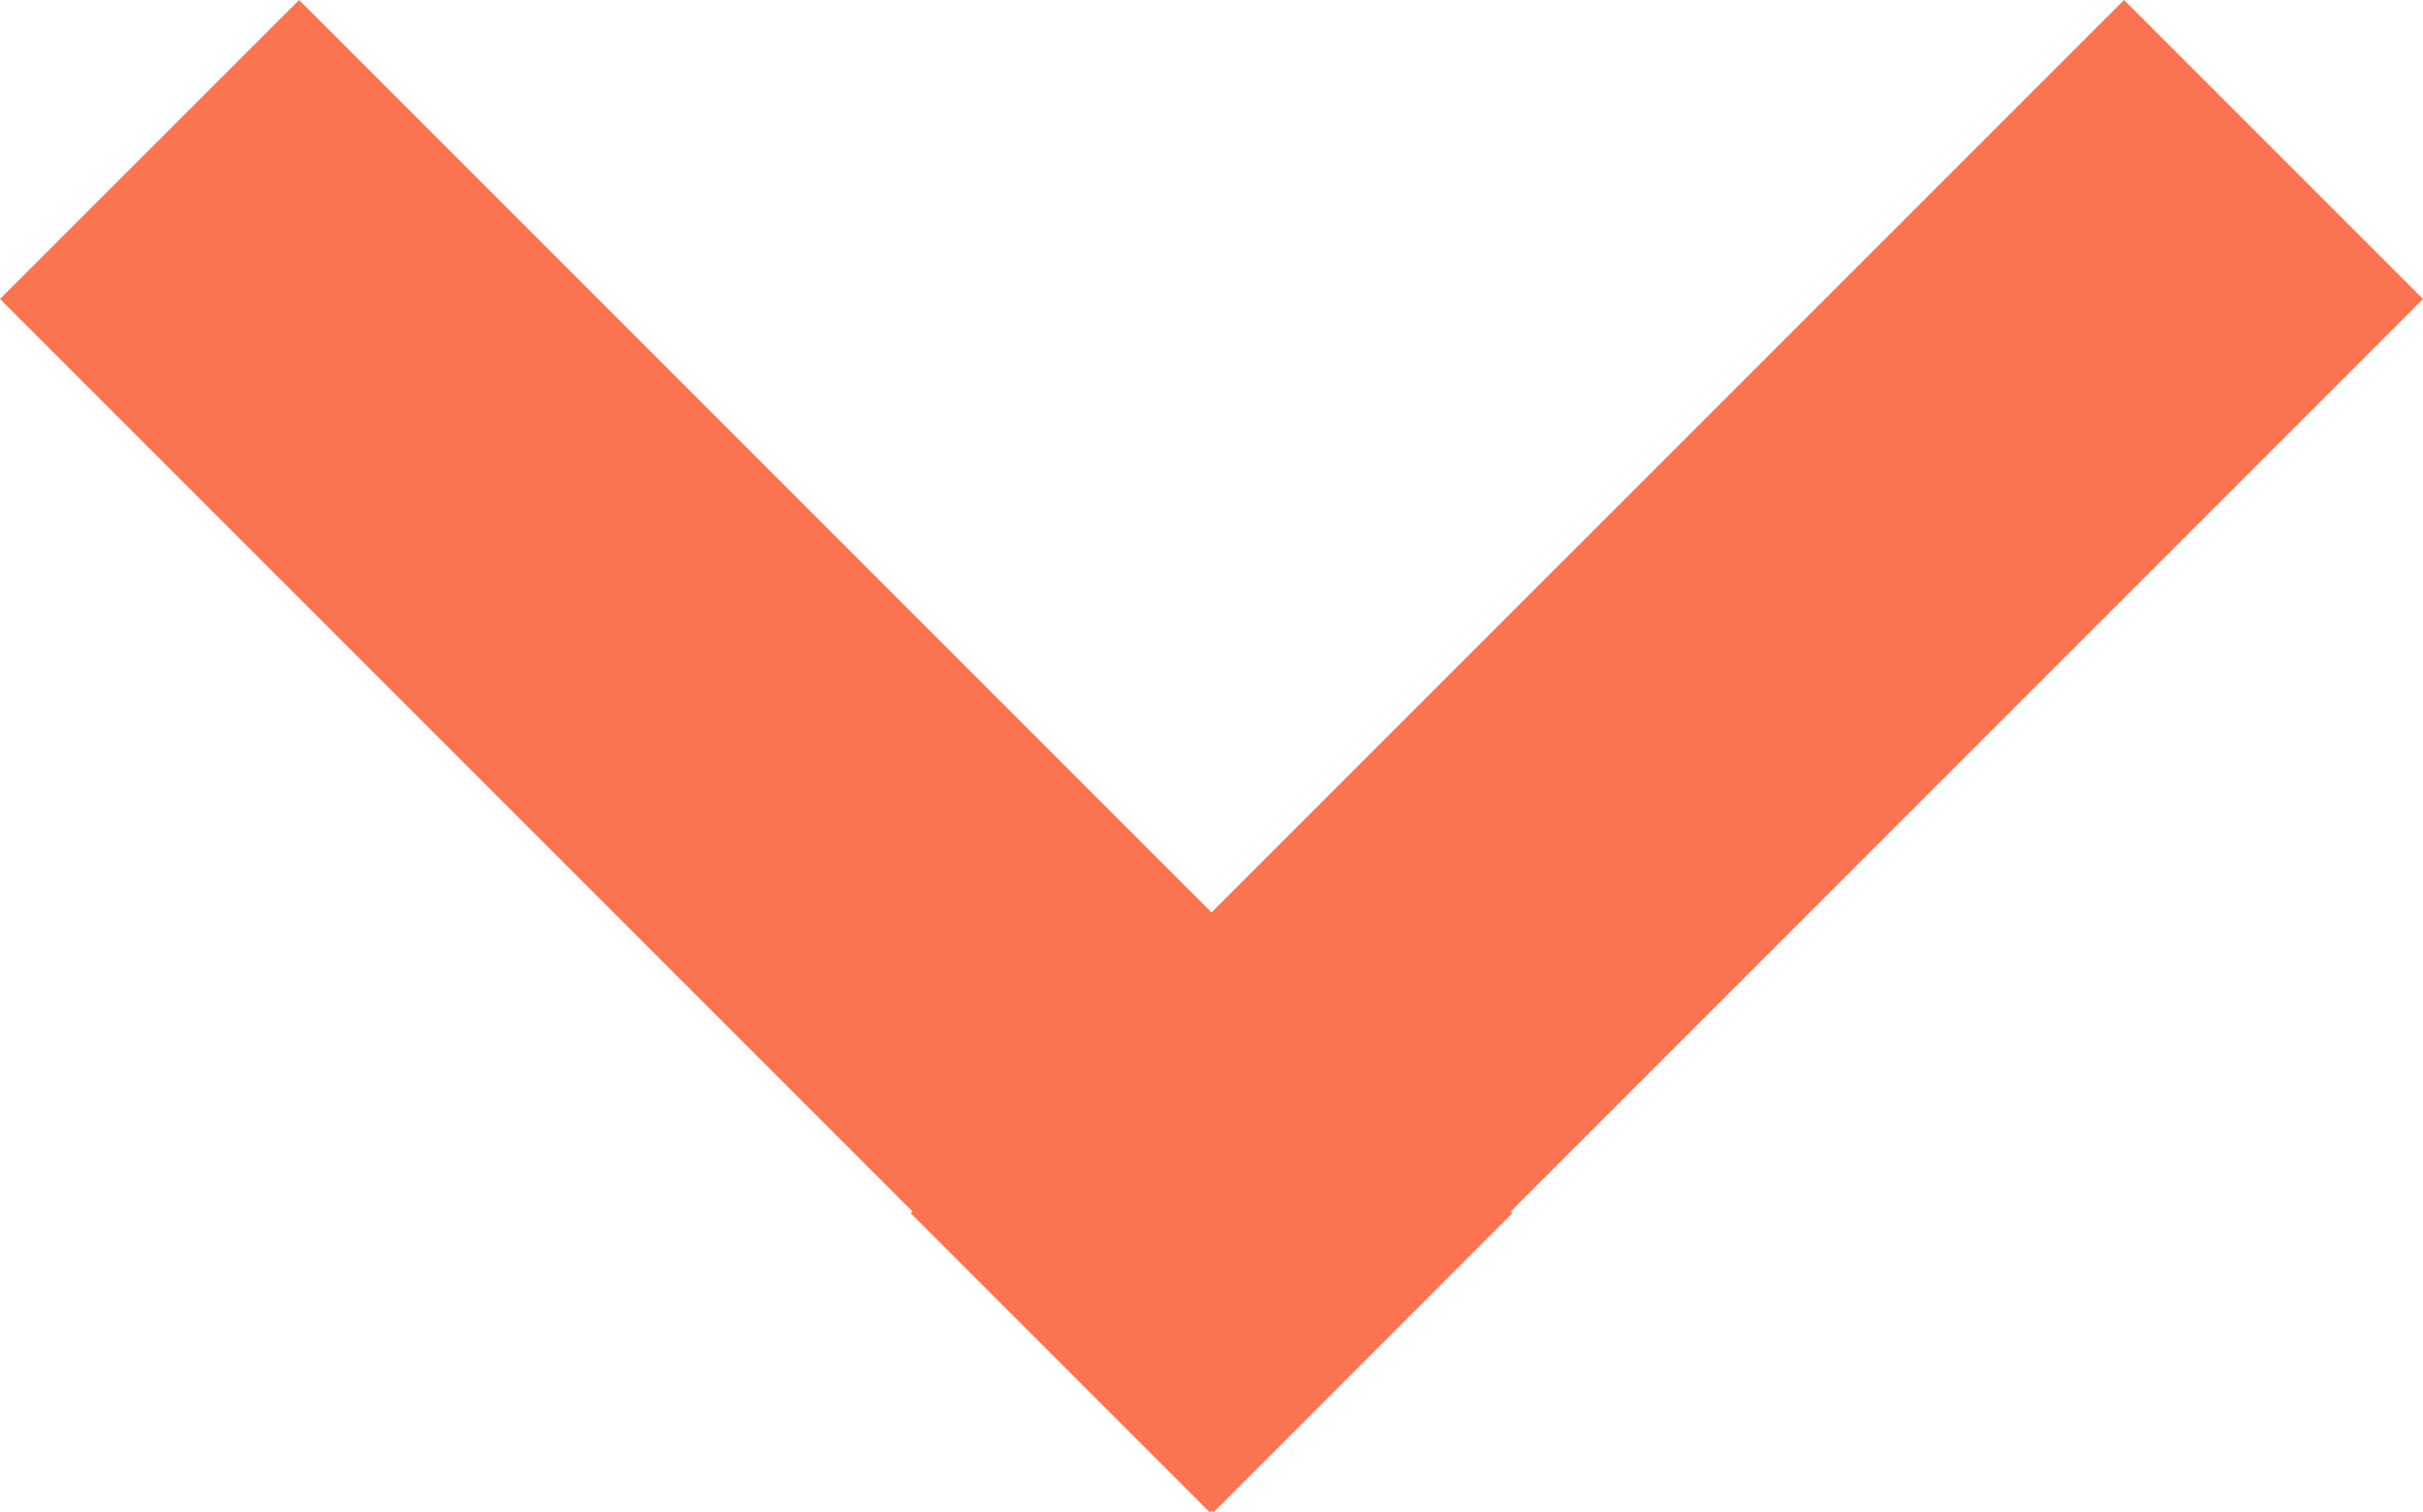
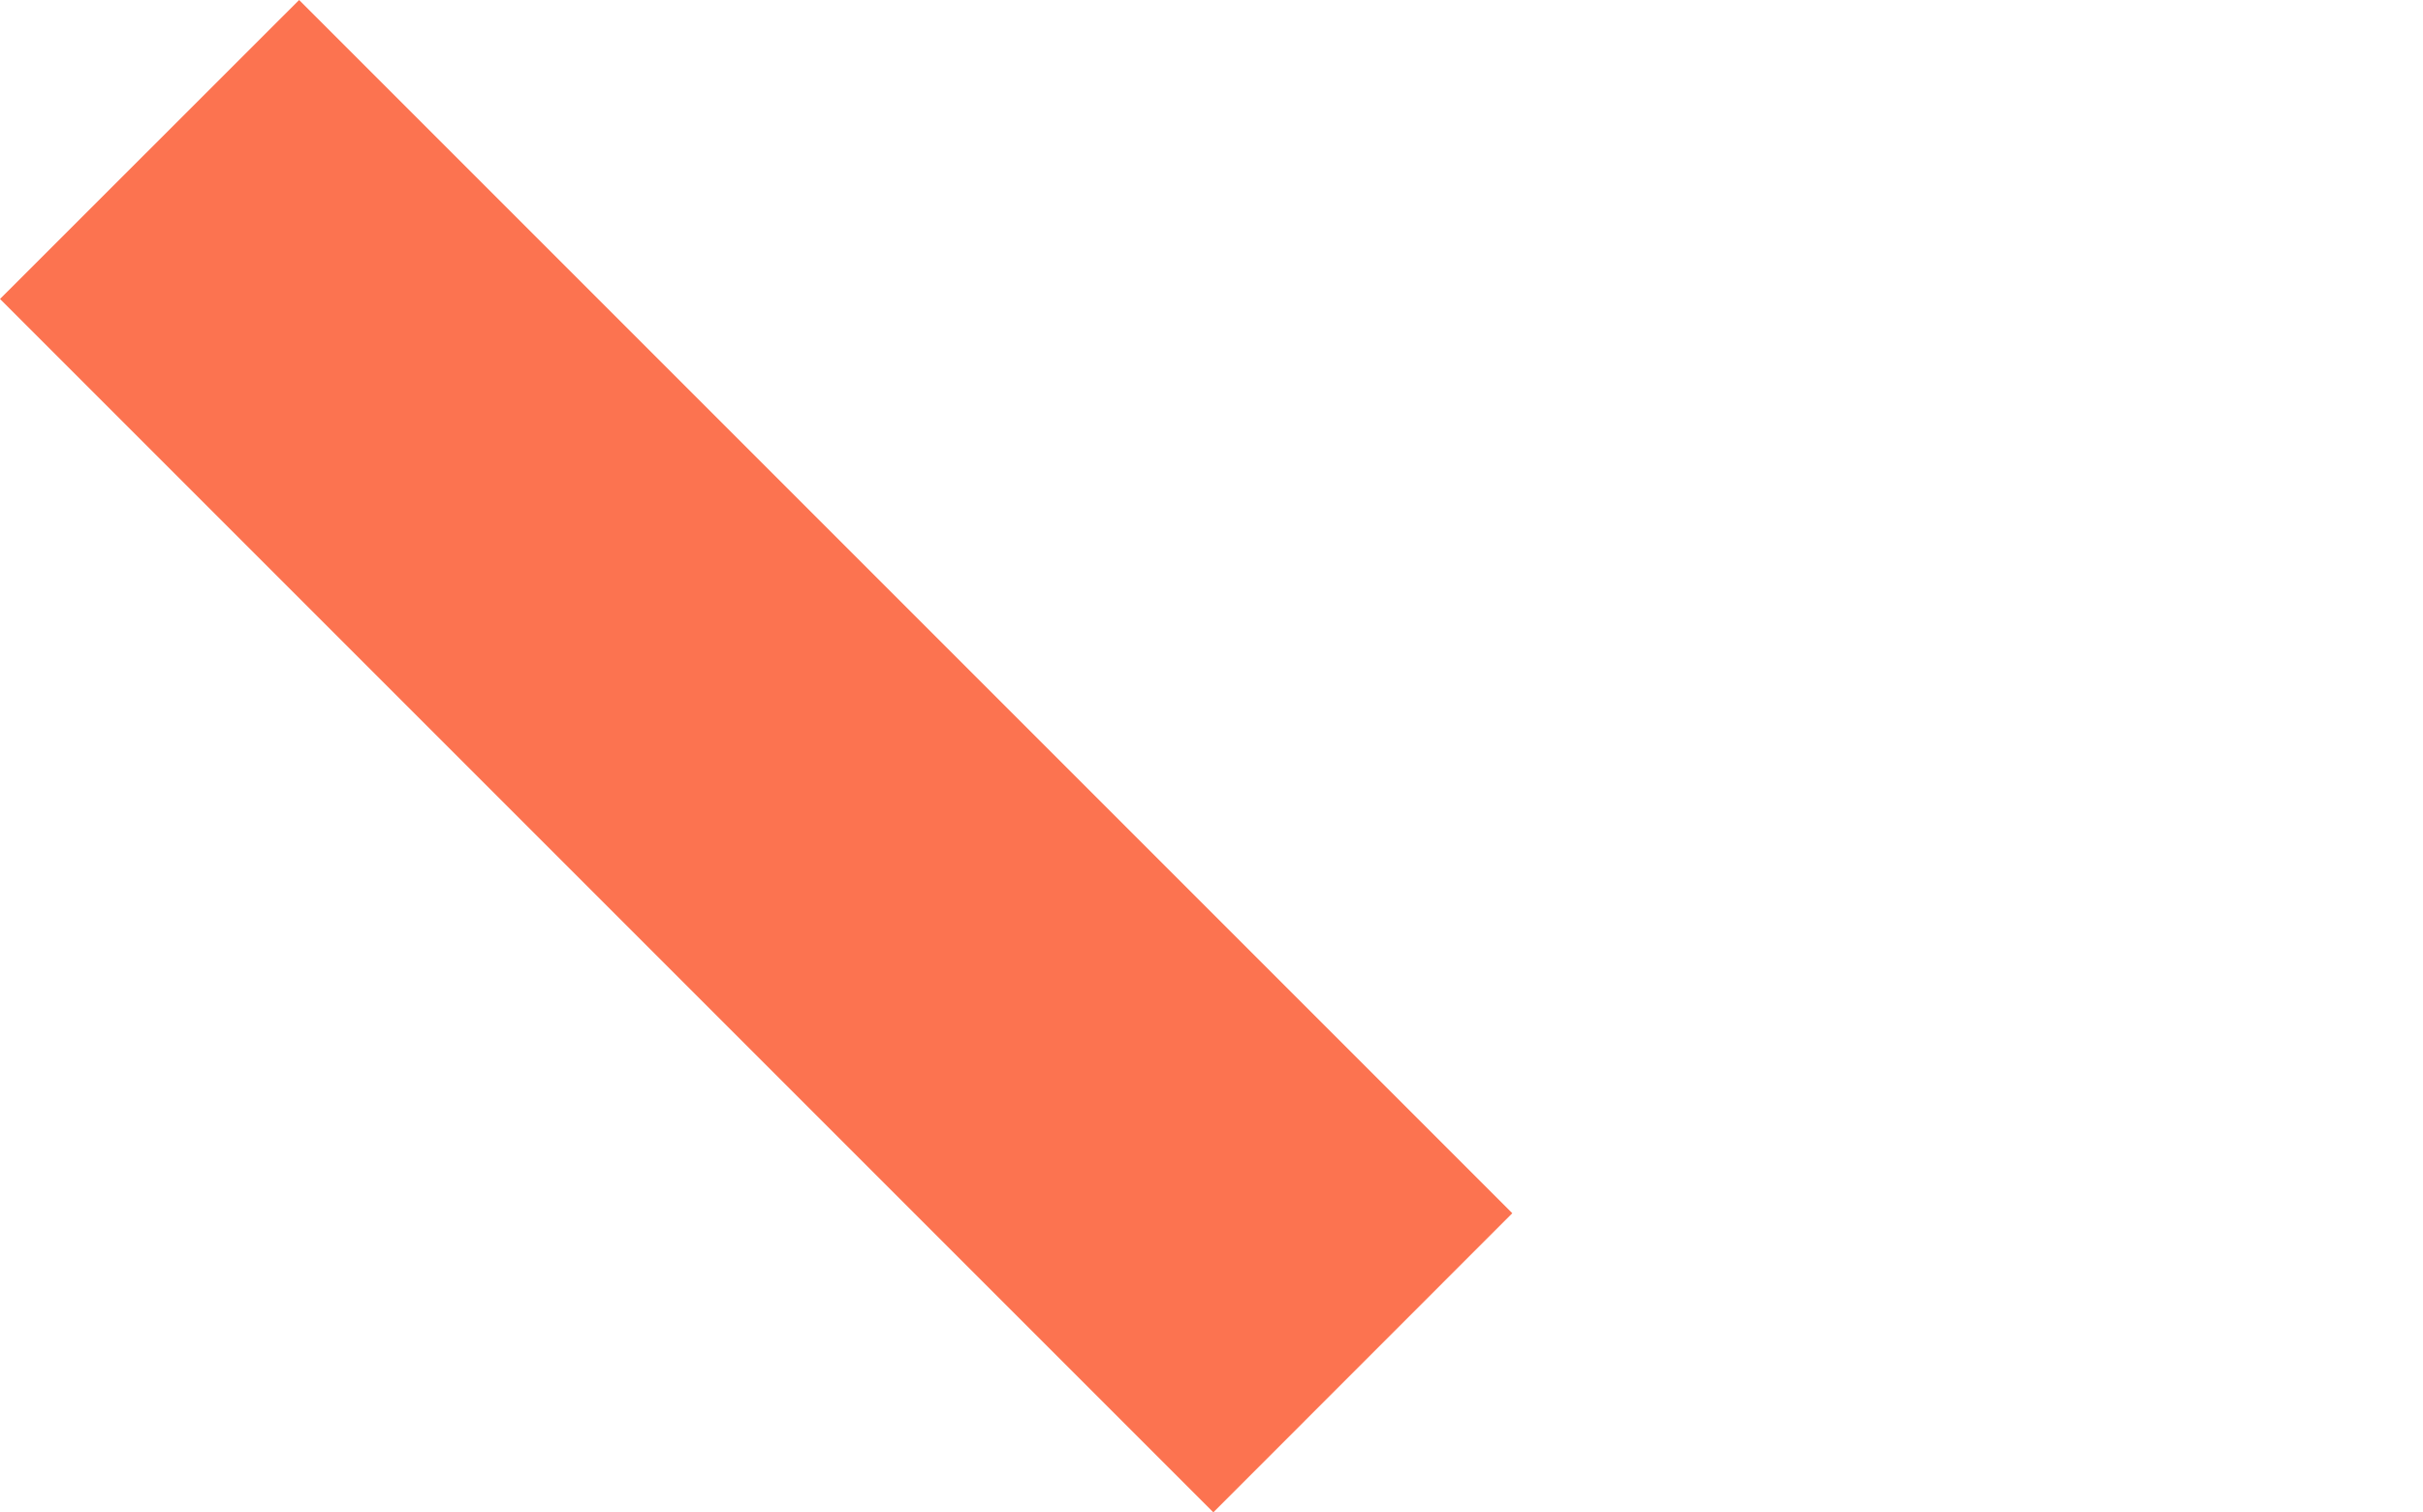
<svg xmlns="http://www.w3.org/2000/svg" width="17.19" height="10.729" viewBox="0 0 17.19 10.729">
  <g id="Group_1346" data-name="Group 1346" transform="translate(-8559.439 1564.168) rotate(-90)">
-     <path id="Line_159" data-name="Line 159" d="M7.547,9.668-1.061,1.061,1.061-1.061,9.668,7.547Z" transform="translate(1554.5 8566.961)" fill="#FC7350" />
    <path id="Line_160" data-name="Line 160" d="M1.061,9.668-1.061,7.547,7.547-1.061,9.668,1.061Z" transform="translate(1554.5 8560.5)" fill="#FC7350" />
  </g>
</svg>